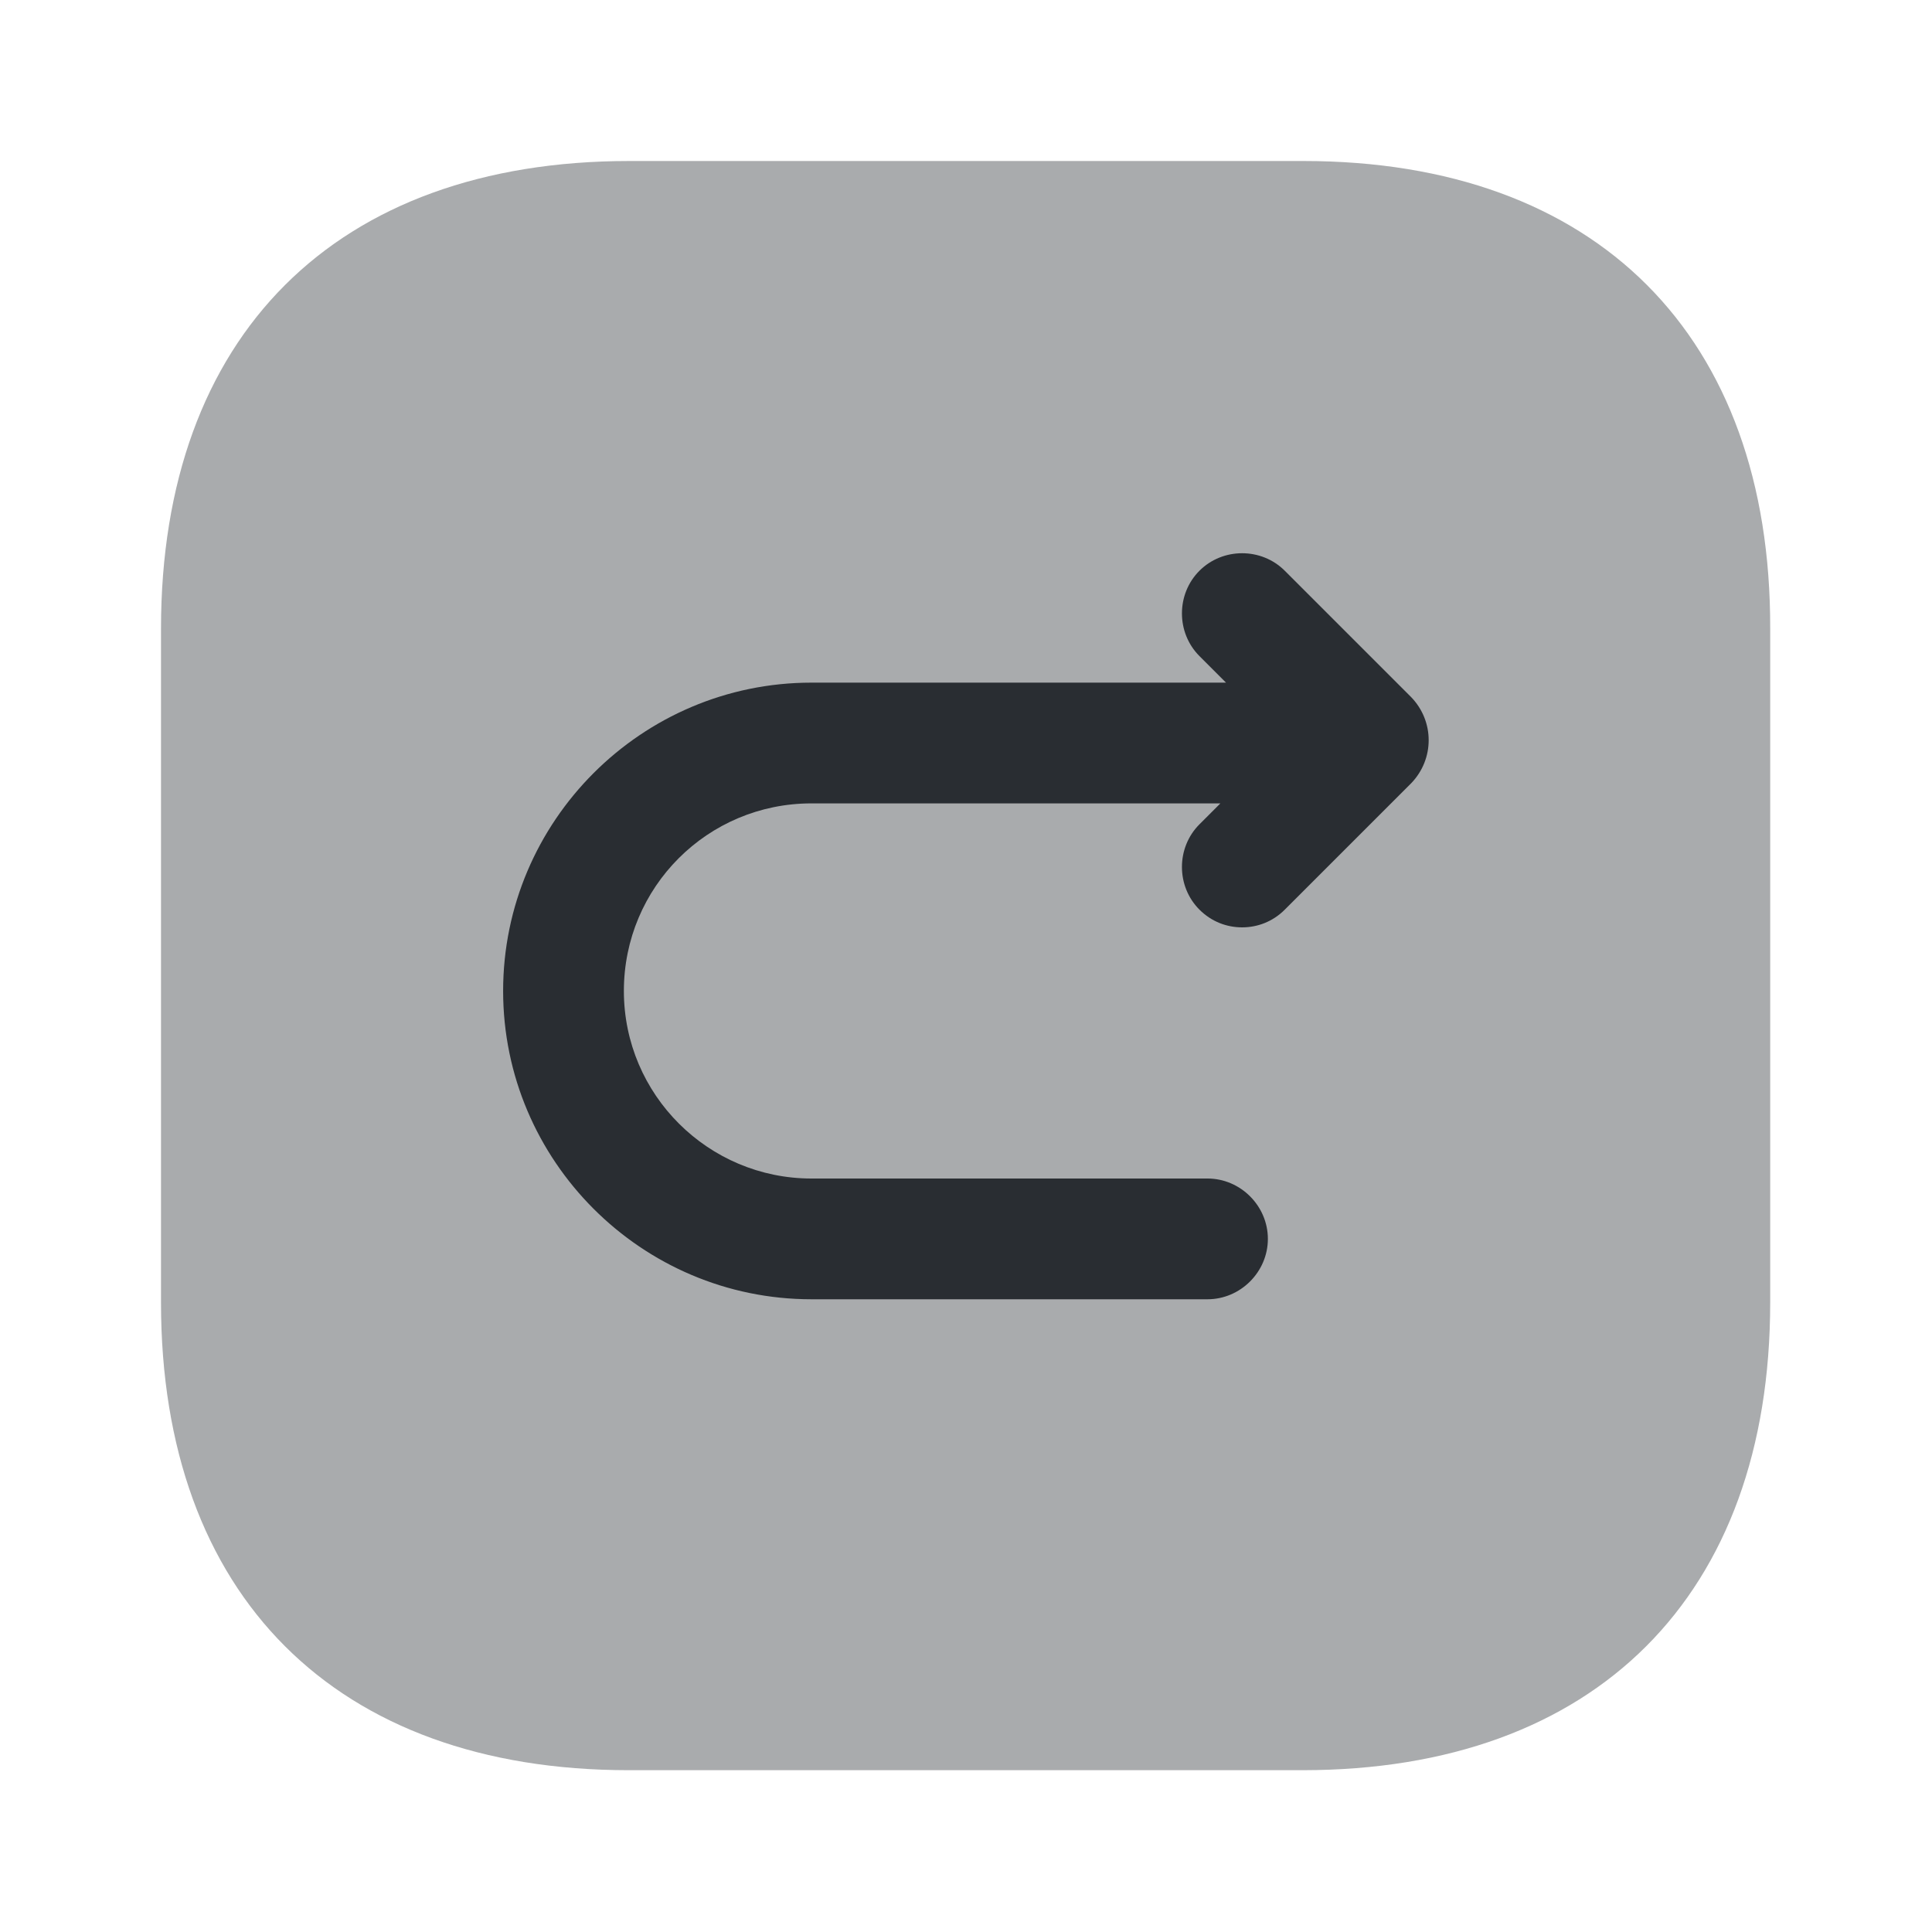
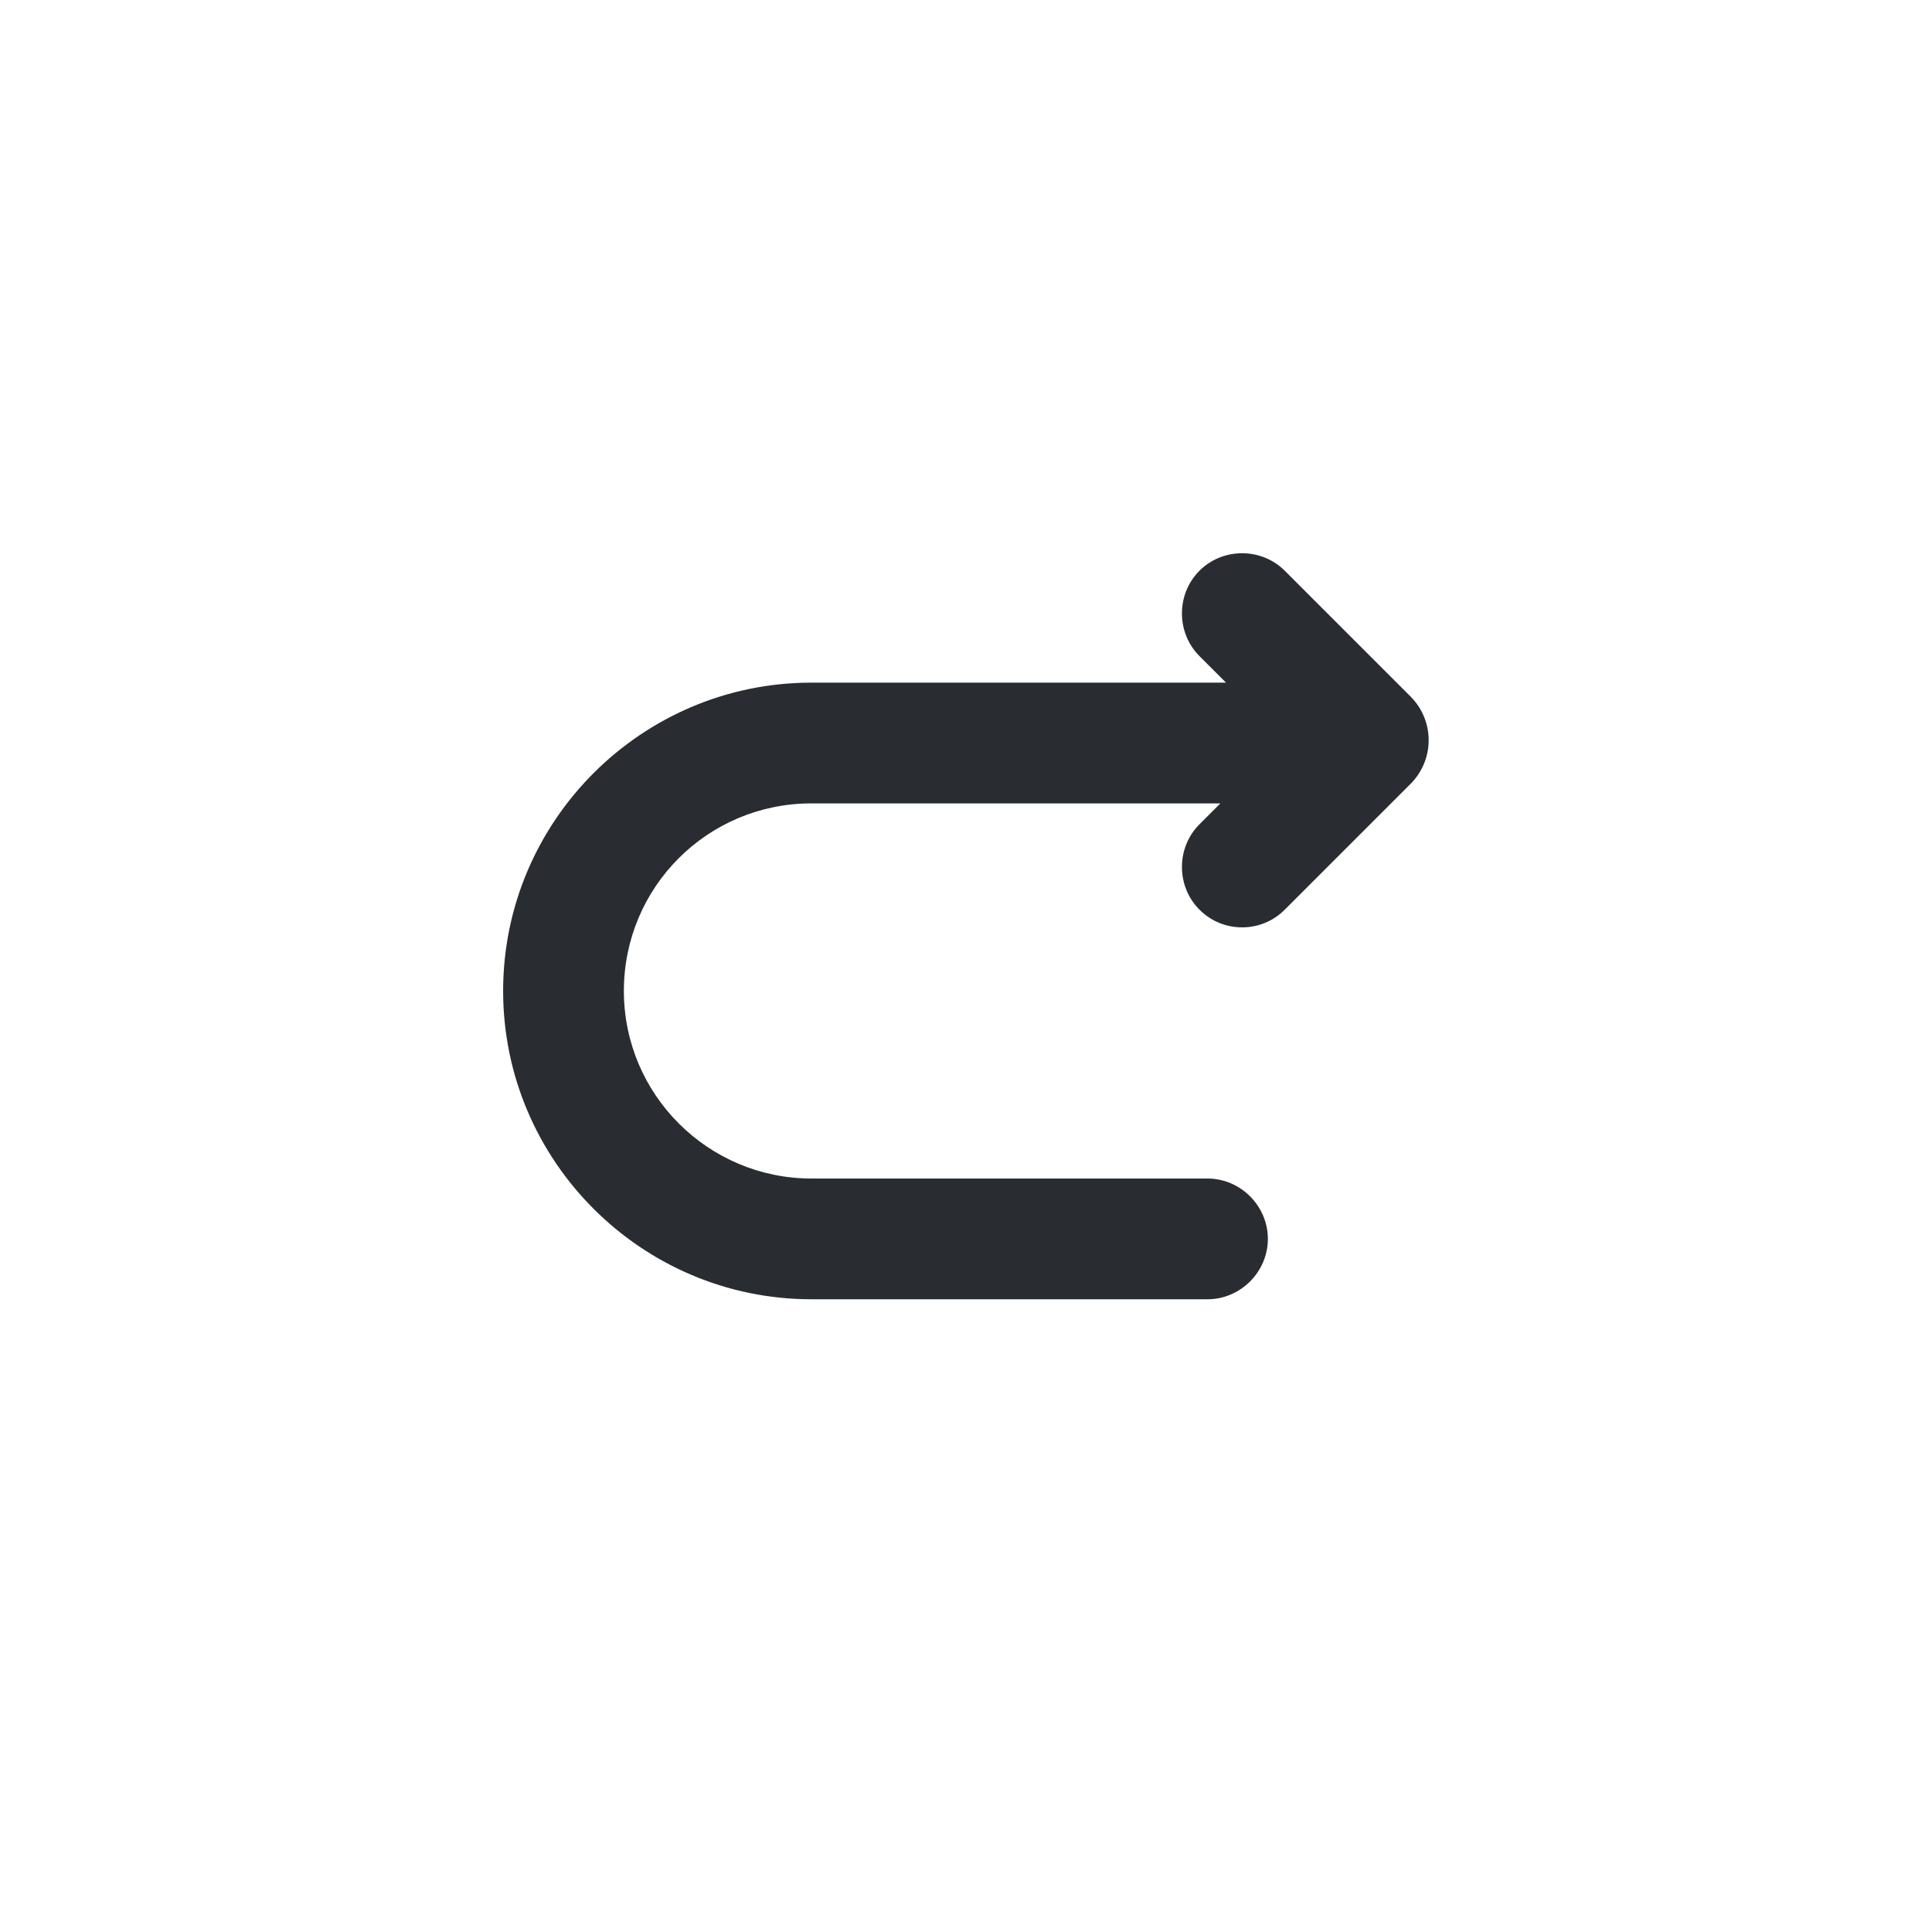
<svg xmlns="http://www.w3.org/2000/svg" width="800px" height="800px" viewBox="0 0 24 24" fill="none">
-   <path opacity="0.4" d="M16.19 2H7.82C4.17 2 2 4.17 2 7.81V16.18C2 19.82 4.17 21.99 7.81 21.99H16.18C19.82 21.99 21.99 19.82 21.99 16.18V7.81C22 4.17 19.83 2 16.19 2Z" fill="#292D32" />
  <path d="M17.53 8.66L15.96 7.09C15.67 6.8 15.19 6.8 14.9 7.09C14.61 7.38 14.61 7.86 14.9 8.15L15.23 8.48H10.08C7.97 8.48 6.25 10.2 6.25 12.31C6.25 14.42 7.97 16.14 10.08 16.14H15C15.41 16.14 15.75 15.8 15.75 15.39C15.75 14.98 15.41 14.64 15 14.64H10.08C8.8 14.64 7.75 13.6 7.75 12.31C7.75 11.02 8.79 9.98 10.08 9.98H15.16L14.9 10.24C14.61 10.53 14.61 11.01 14.9 11.3C15.05 11.45 15.24 11.52 15.43 11.52C15.62 11.52 15.81 11.45 15.96 11.3L17.53 9.73C17.82 9.43 17.82 8.96 17.53 8.66Z" fill="#292D32" />
</svg>